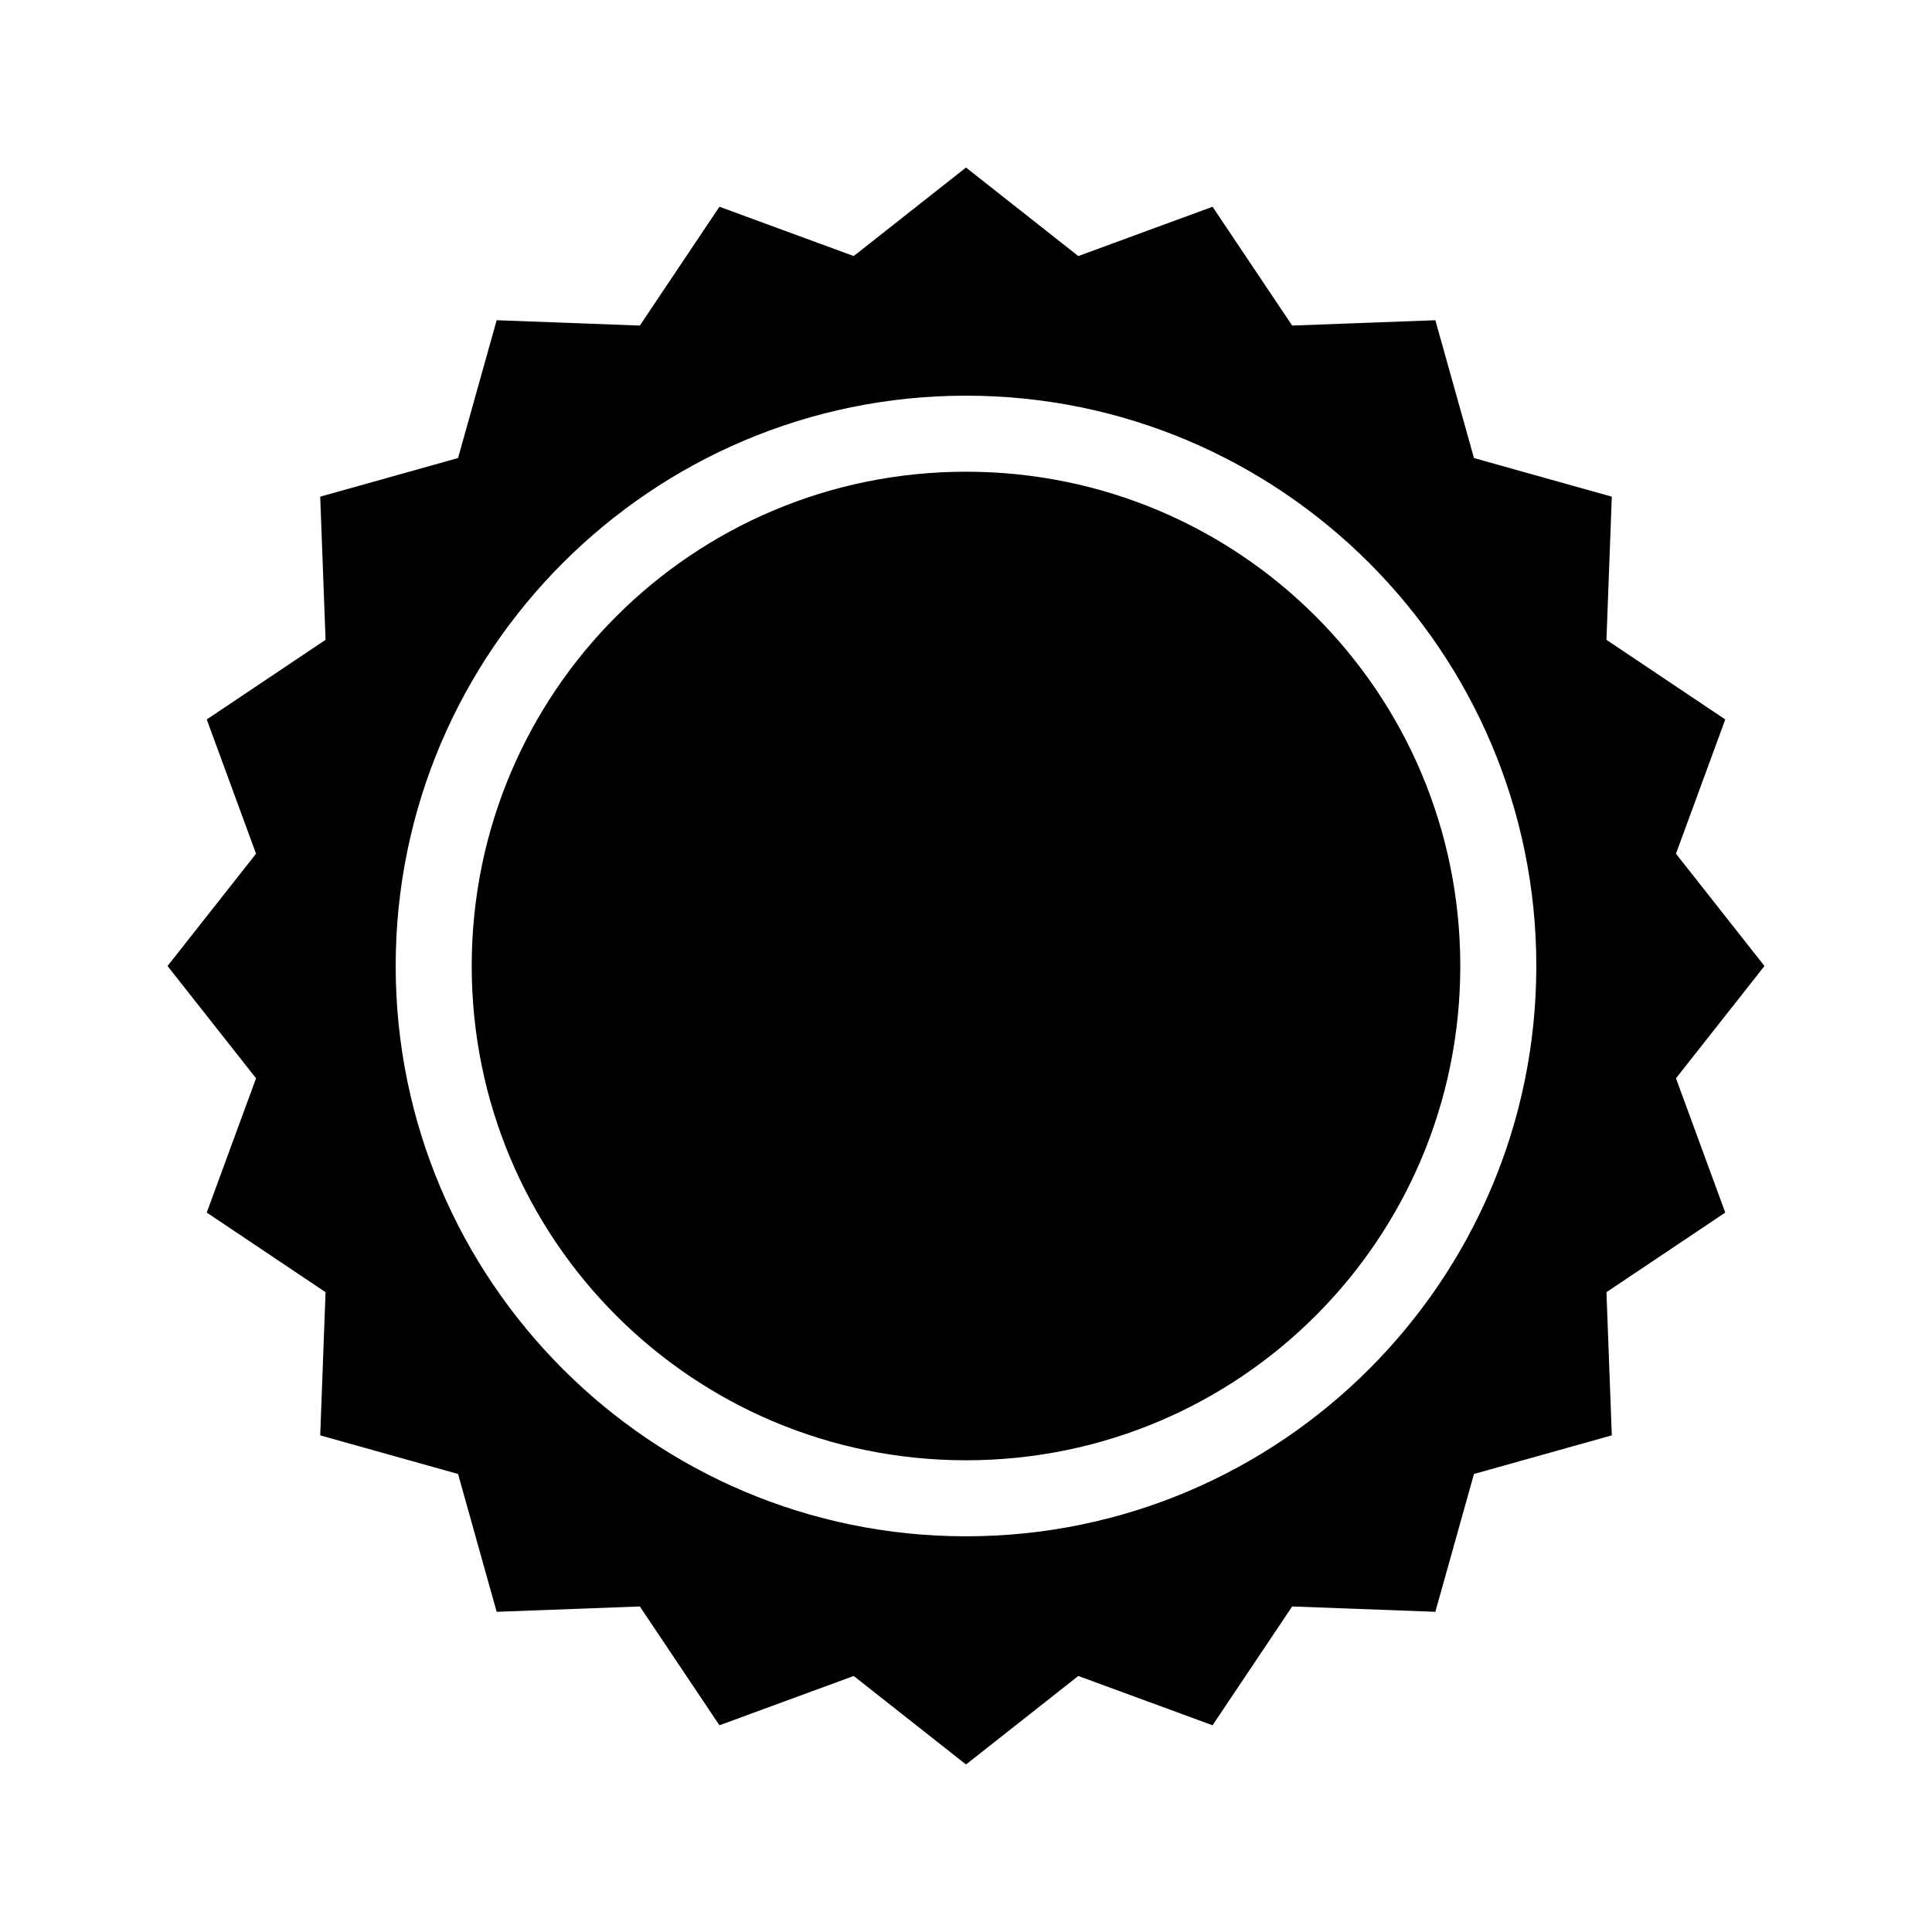
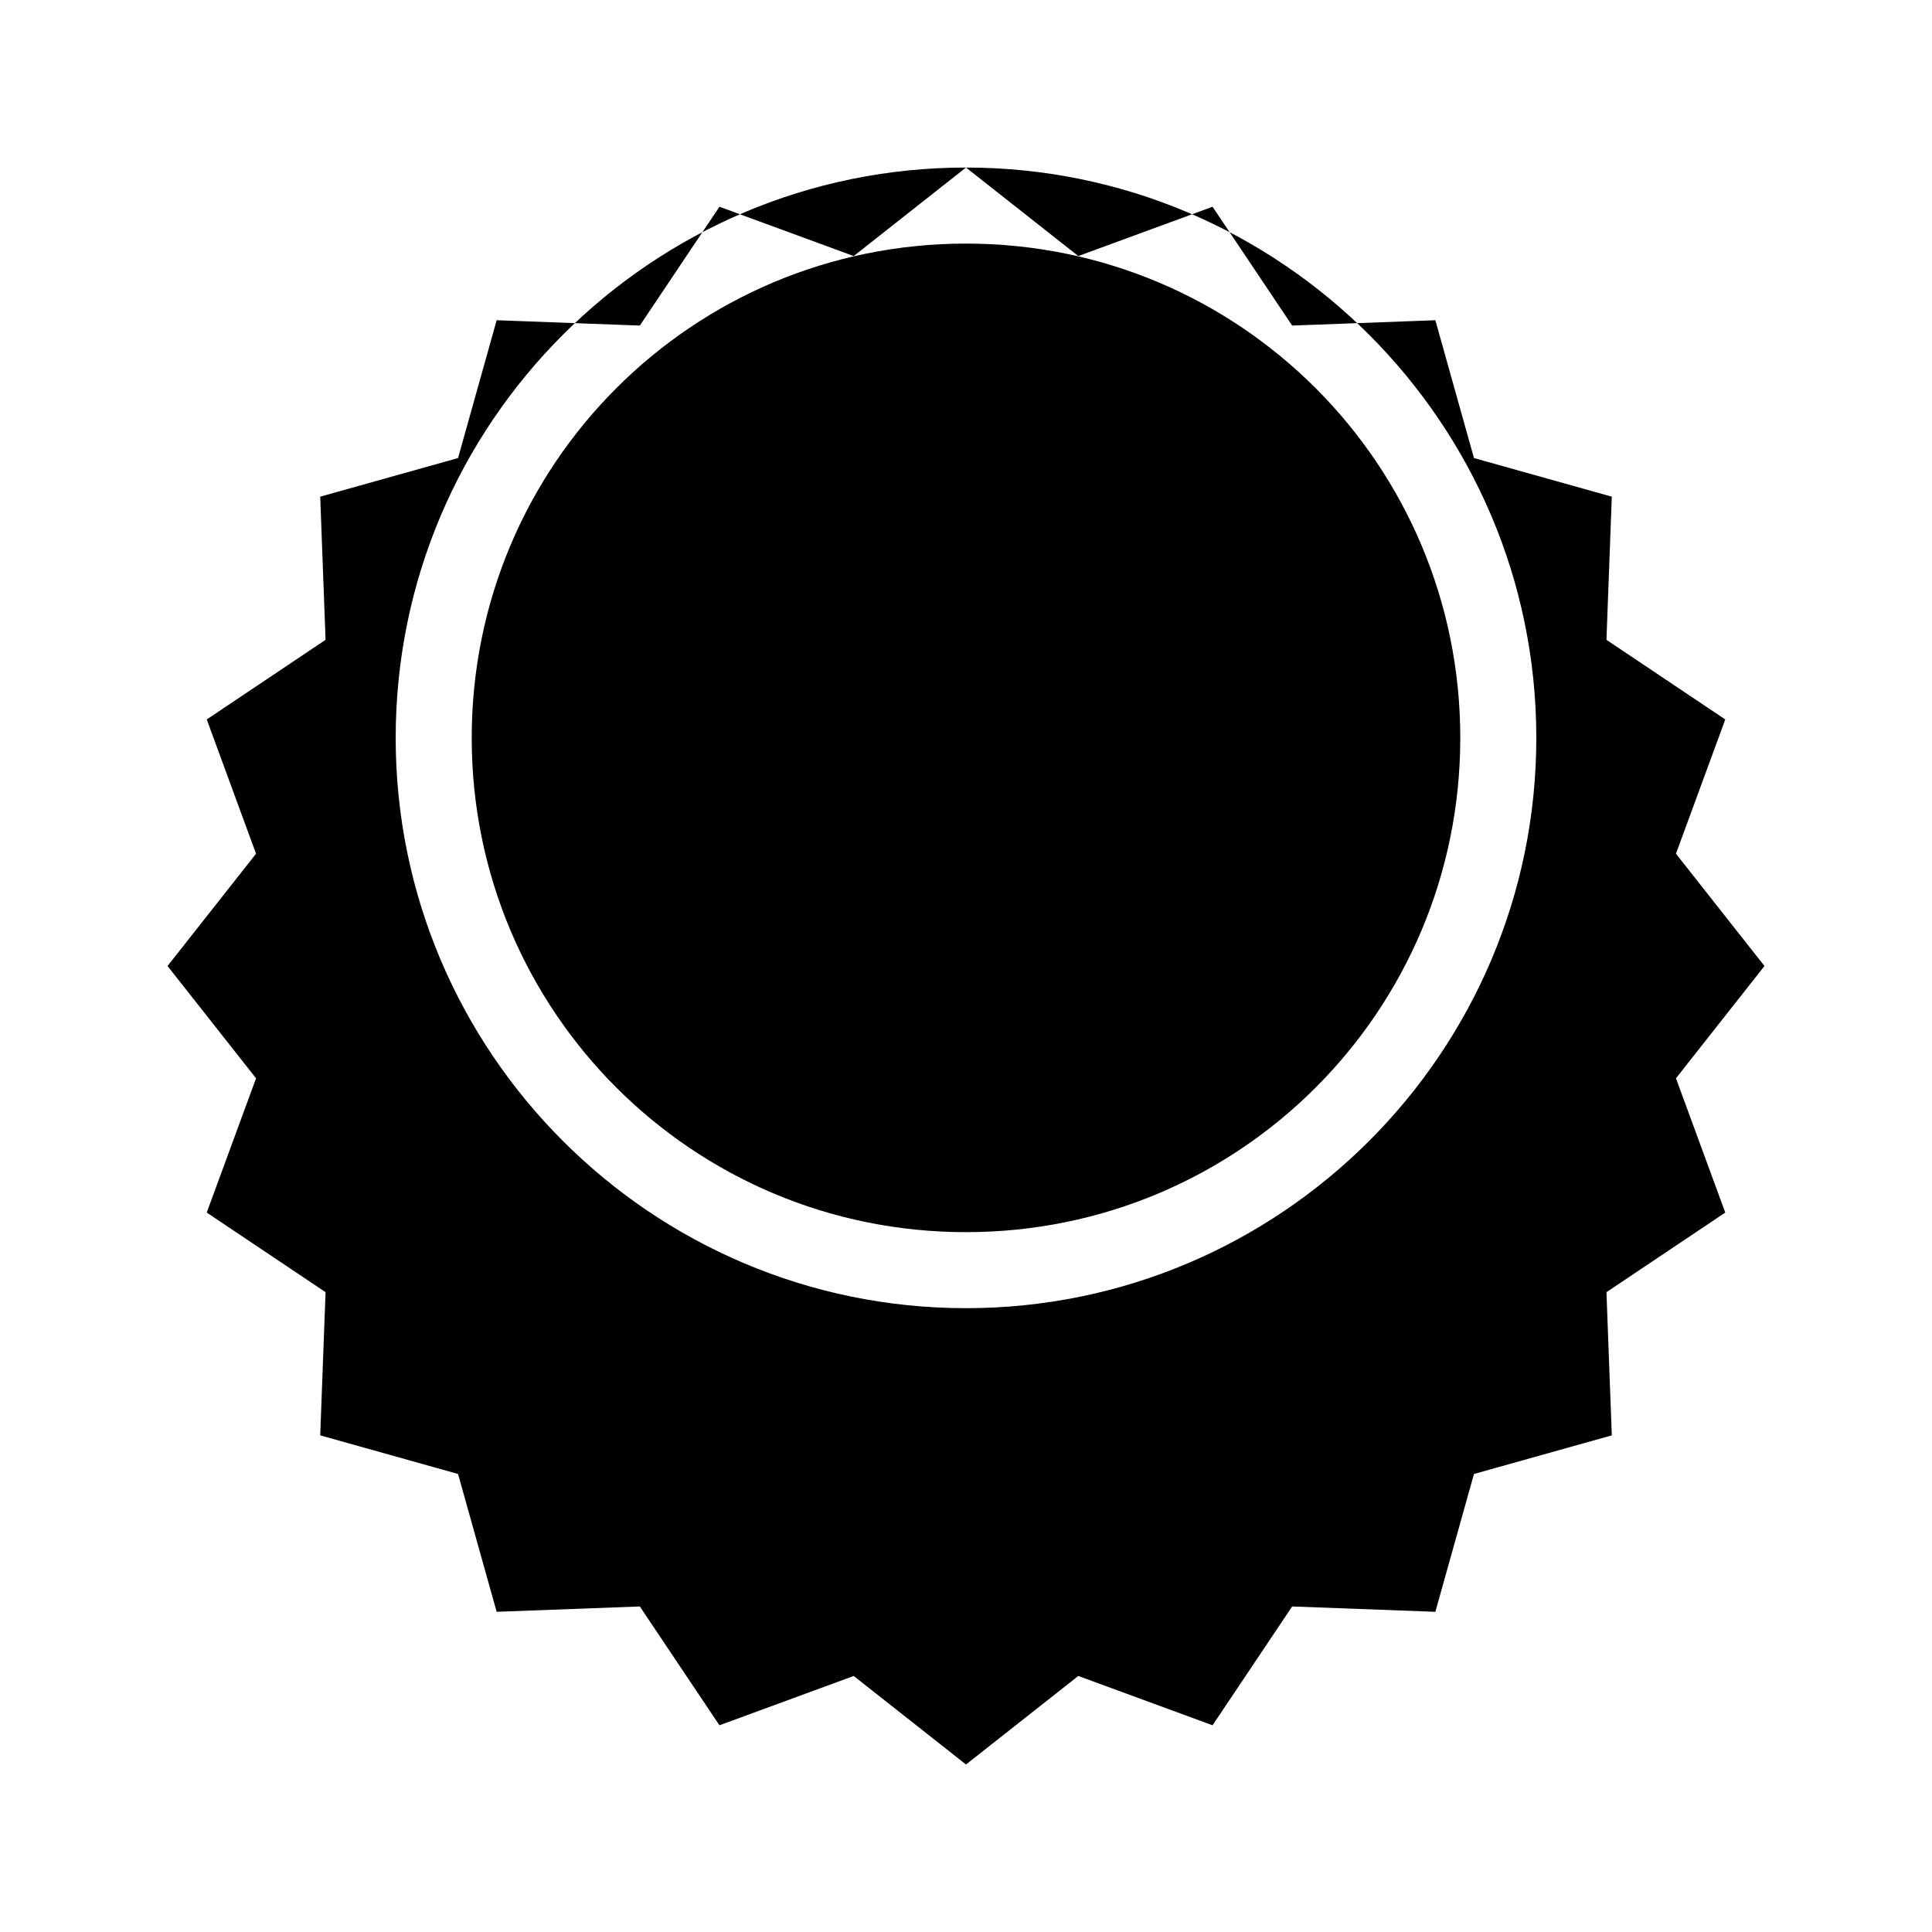
<svg xmlns="http://www.w3.org/2000/svg" fill="#000000" width="800px" height="800px" version="1.1" viewBox="144 144 512 512">
-   <path d="m400 188.4-29.758 23.457-35.582-13.066-21.098 31.488-37.941-1.418-10.234 36.527-36.527 10.234 1.418 37.941-31.488 21.098 13.066 35.582-23.457 29.758 23.457 29.758-13.066 35.582 31.488 21.098-1.418 37.945 36.527 10.234 10.234 36.527 37.941-1.418 21.098 31.488 35.582-13.066 29.758 23.457 29.758-23.457 35.582 13.066 21.098-31.488 37.945 1.418 10.234-36.527 36.527-10.234-1.418-37.945 31.488-21.098-13.066-35.582 23.457-29.758-23.457-29.758 13.066-35.582-31.488-21.098 1.418-37.941-36.527-10.234-10.234-36.527-37.945 1.418-21.098-31.488-35.582 13.066zm0 60.457c83.355 0 151.14 67.789 151.14 151.14s-67.789 151.14-151.14 151.14c-83.352 0-151.14-67.789-151.14-151.14s67.789-151.14 151.14-151.14zm0 20.152c-72.465 0-130.99 58.527-130.99 130.99 0 72.465 58.527 130.99 130.99 130.99s130.99-58.527 130.99-130.99c0-72.461-58.527-130.99-130.99-130.99z" />
+   <path d="m400 188.4-29.758 23.457-35.582-13.066-21.098 31.488-37.941-1.418-10.234 36.527-36.527 10.234 1.418 37.941-31.488 21.098 13.066 35.582-23.457 29.758 23.457 29.758-13.066 35.582 31.488 21.098-1.418 37.945 36.527 10.234 10.234 36.527 37.941-1.418 21.098 31.488 35.582-13.066 29.758 23.457 29.758-23.457 35.582 13.066 21.098-31.488 37.945 1.418 10.234-36.527 36.527-10.234-1.418-37.945 31.488-21.098-13.066-35.582 23.457-29.758-23.457-29.758 13.066-35.582-31.488-21.098 1.418-37.941-36.527-10.234-10.234-36.527-37.945 1.418-21.098-31.488-35.582 13.066zc83.355 0 151.14 67.789 151.14 151.14s-67.789 151.14-151.14 151.14c-83.352 0-151.14-67.789-151.14-151.14s67.789-151.14 151.14-151.14zm0 20.152c-72.465 0-130.99 58.527-130.99 130.99 0 72.465 58.527 130.99 130.99 130.99s130.99-58.527 130.99-130.99c0-72.461-58.527-130.99-130.99-130.99z" />
</svg>